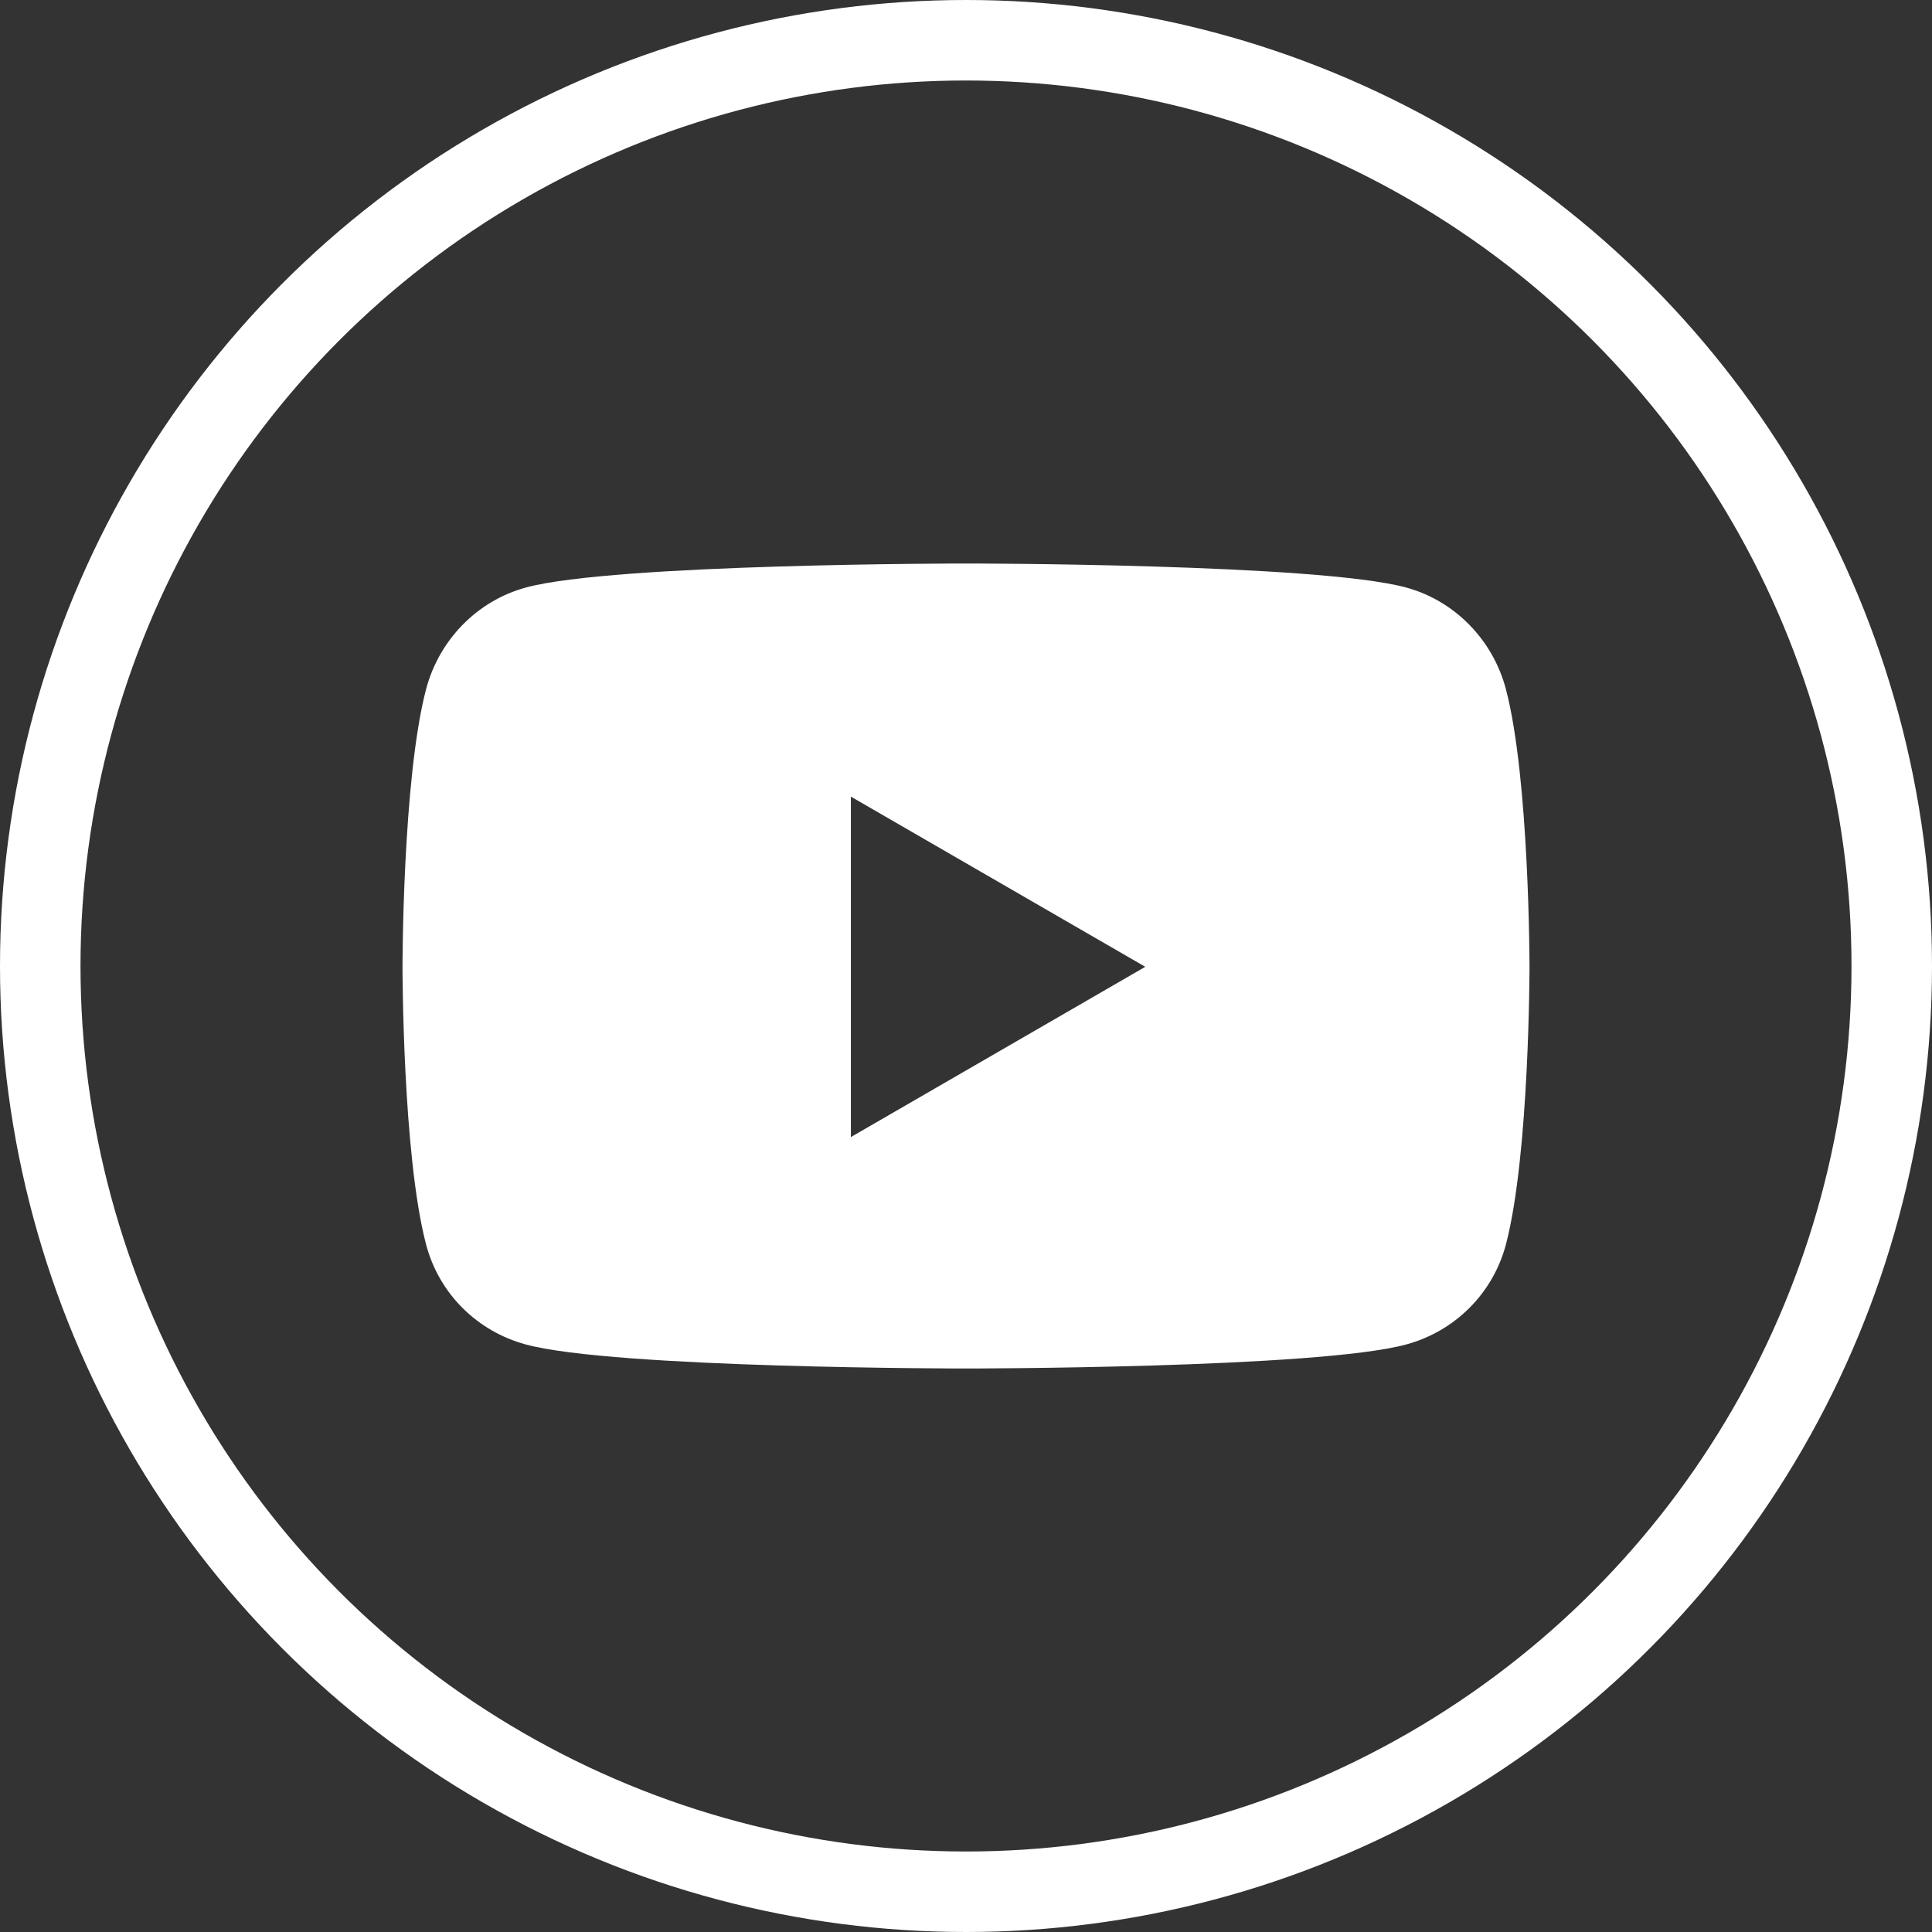
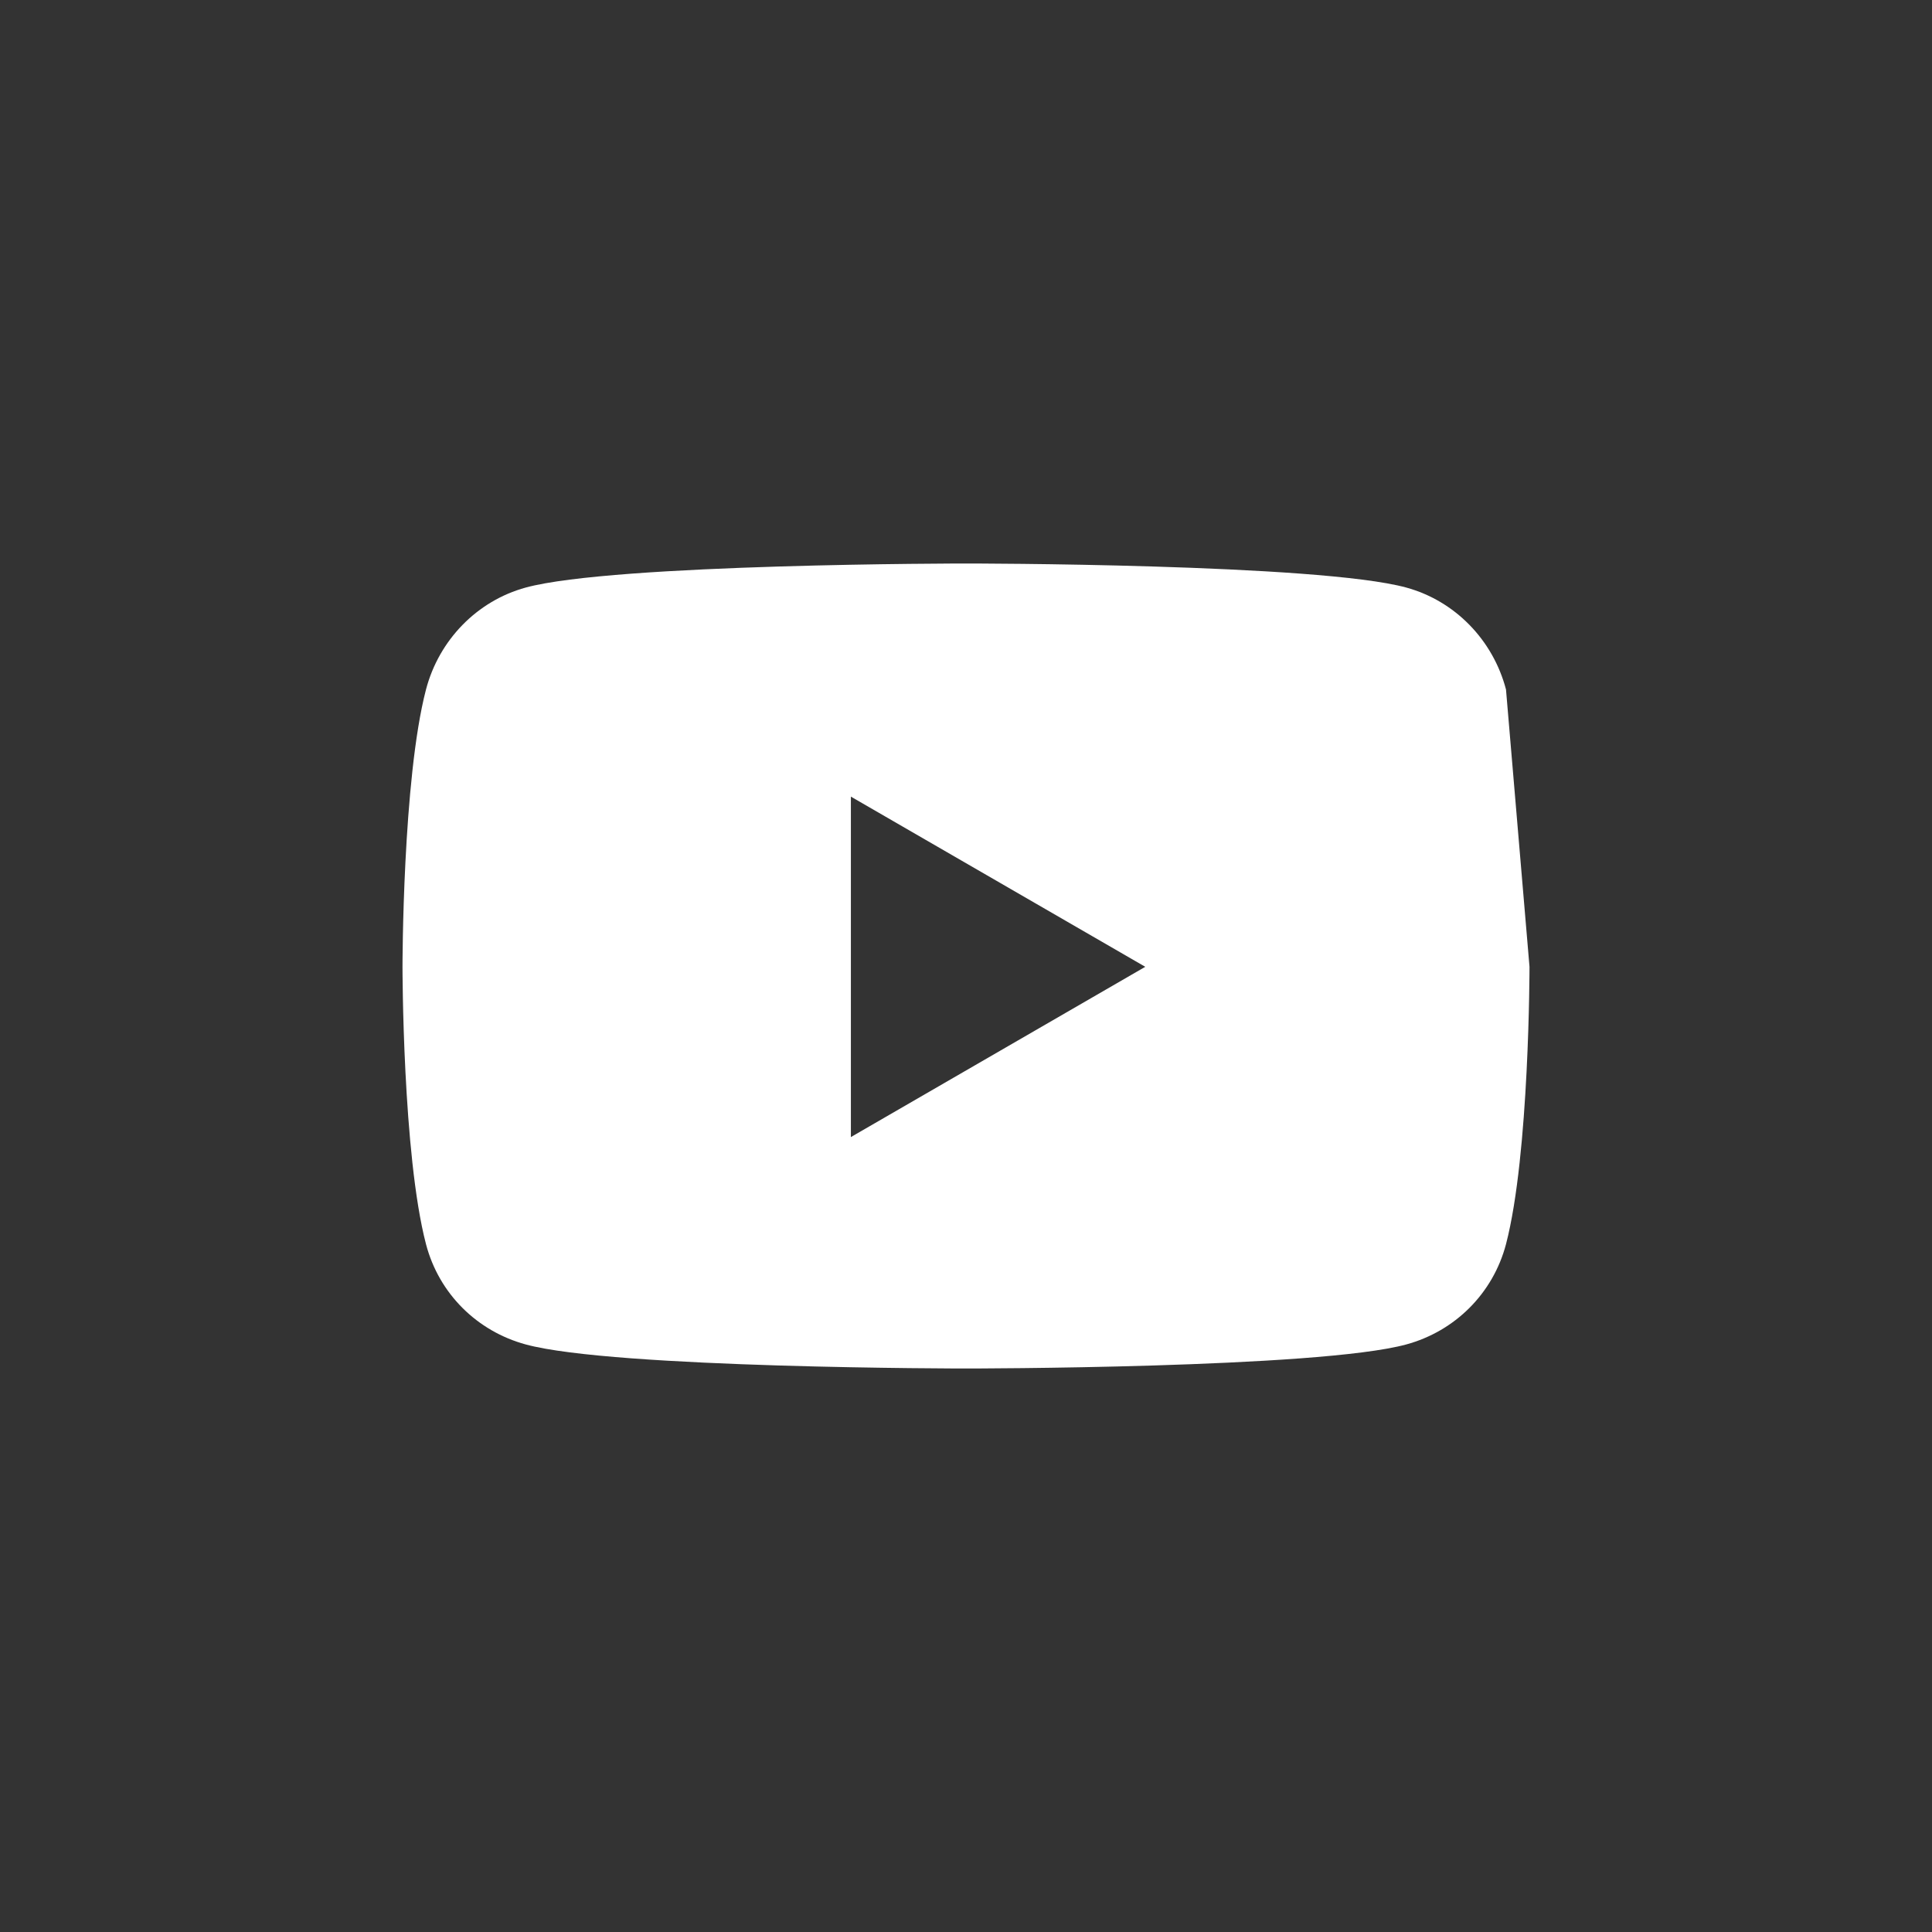
<svg xmlns="http://www.w3.org/2000/svg" width="24" height="24" viewBox="0 0 24 24" fill="none">
  <rect x="0" y="0" width="24" height="24" fill="#333333" stroke="none" />
-   <path d="M18.708 8.565C18.546 7.948 18.072 7.464 17.47 7.299C16.378 7 12 7 12 7C12 7 7.622 7 6.53 7.299C5.928 7.464 5.454 7.948 5.292 8.565C5 9.682 5 12.01 5 12.01C5 12.01 5 14.338 5.292 15.456C5.454 16.073 5.928 16.537 6.53 16.701C7.622 17 12 17 12 17C12 17 16.378 17 17.47 16.701C18.072 16.537 18.546 16.07 18.708 15.456C19 14.338 19 12.01 19 12.01C19 12.01 19 9.682 18.708 8.565ZM10.57 14.125V9.896L14.227 12.01L10.57 14.125Z" fill="white" />
-   <circle cx="12" cy="12" r="11.5" stroke="white" />
+   <path d="M18.708 8.565C18.546 7.948 18.072 7.464 17.47 7.299C16.378 7 12 7 12 7C12 7 7.622 7 6.53 7.299C5.928 7.464 5.454 7.948 5.292 8.565C5 9.682 5 12.01 5 12.01C5 12.01 5 14.338 5.292 15.456C5.454 16.073 5.928 16.537 6.53 16.701C7.622 17 12 17 12 17C12 17 16.378 17 17.47 16.701C18.072 16.537 18.546 16.07 18.708 15.456C19 14.338 19 12.01 19 12.01ZM10.57 14.125V9.896L14.227 12.01L10.57 14.125Z" fill="white" />
</svg>